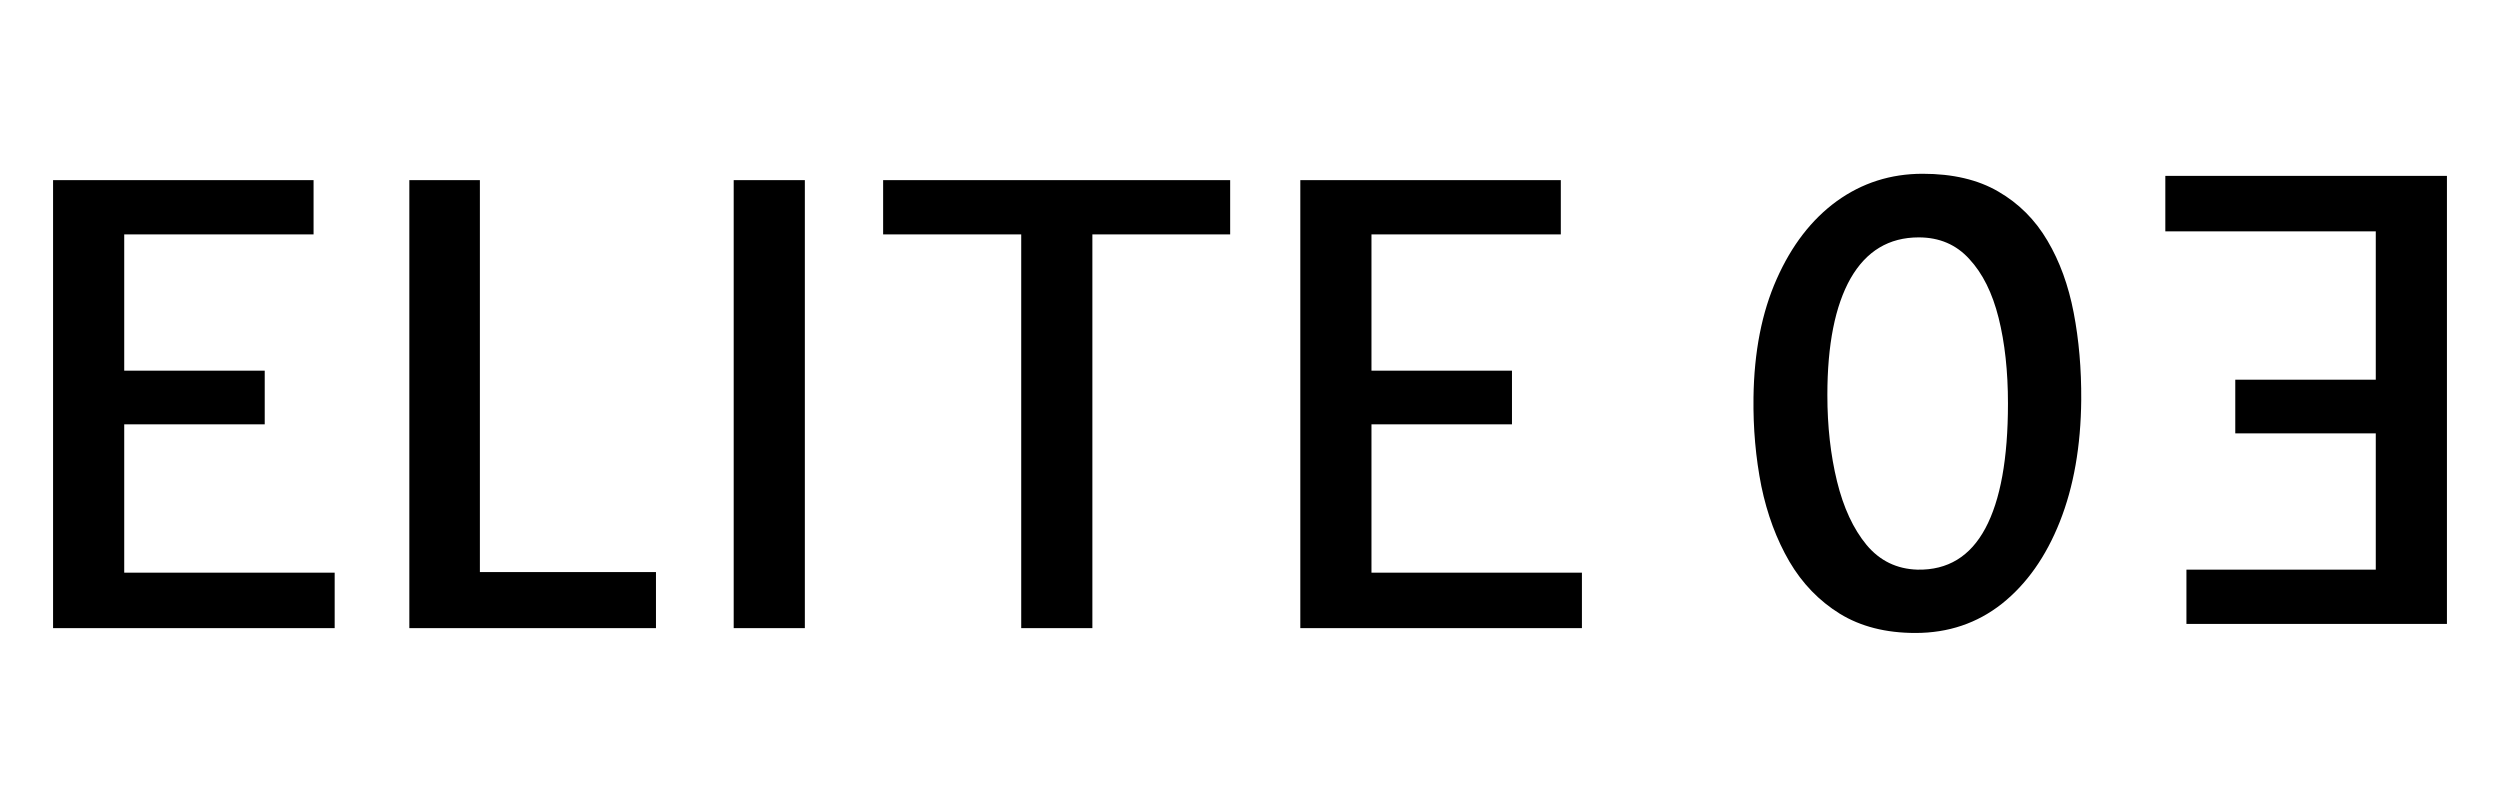
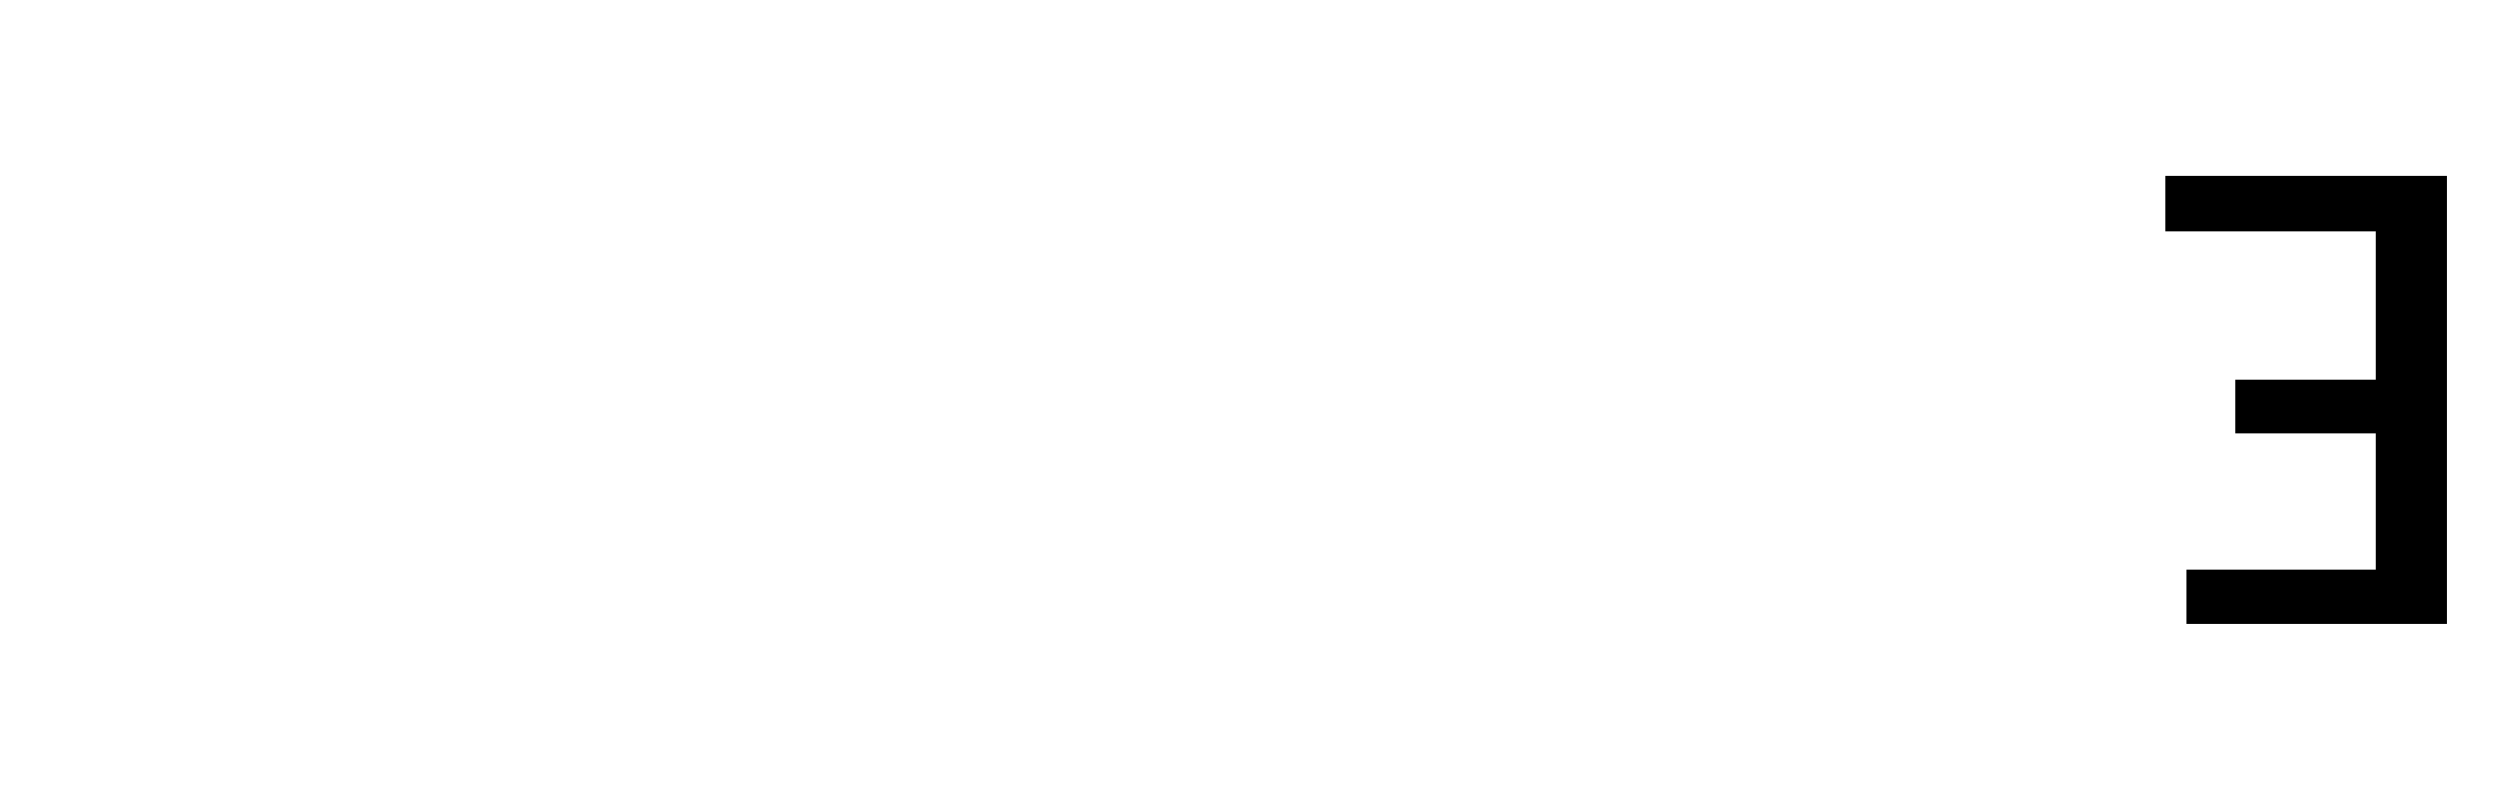
<svg xmlns="http://www.w3.org/2000/svg" width="199" height="64" viewBox="0 0 199 64" fill="none">
-   <path d="M4.224 50V14.336H24.96V18.656H9.888V29.504H21.072V33.776H9.888V45.584H26.64V50H4.224ZM32.583 50V14.336H38.199V45.536H52.215V50H32.583ZM58.402 50V14.336H64.066V50H58.402ZM81.289 50V18.656H70.297V14.336H97.921V18.656H86.953V50H81.289ZM103.505 50V14.336H124.241V18.656H109.169V29.504H120.353V33.776H109.169V45.584H125.921V50H103.505ZM152.466 50.384C150.114 50.384 148.106 49.872 146.442 48.848C144.794 47.824 143.458 46.44 142.434 44.696C141.41 42.936 140.666 40.936 140.202 38.696C139.754 36.44 139.546 34.088 139.578 31.64C139.626 28.008 140.242 24.864 141.426 22.208C142.61 19.536 144.202 17.472 146.202 16.016C148.218 14.56 150.498 13.832 153.042 13.832C155.442 13.832 157.45 14.304 159.066 15.248C160.698 16.192 162.002 17.496 162.978 19.16C163.954 20.808 164.65 22.72 165.066 24.896C165.482 27.056 165.682 29.368 165.666 31.832C165.634 35.512 165.066 38.744 163.962 41.528C162.858 44.312 161.322 46.488 159.354 48.056C157.386 49.608 155.09 50.384 152.466 50.384ZM152.634 45.344C155.034 45.392 156.834 44.296 158.034 42.056C159.234 39.816 159.834 36.504 159.834 32.12C159.834 29.56 159.586 27.288 159.09 25.304C158.594 23.32 157.818 21.76 156.762 20.624C155.722 19.472 154.378 18.896 152.73 18.896C150.362 18.896 148.554 19.984 147.306 22.16C146.074 24.336 145.458 27.432 145.458 31.448C145.458 33.928 145.714 36.216 146.226 38.312C146.738 40.408 147.522 42.096 148.578 43.376C149.634 44.64 150.986 45.296 152.634 45.344Z" fill="black" />
  <path d="M194.776 14V49.664L174.04 49.664V45.344L189.112 45.344V34.496L177.928 34.496V30.224L189.112 30.224V18.416L172.36 18.416V14L194.776 14Z" fill="black" />
</svg>